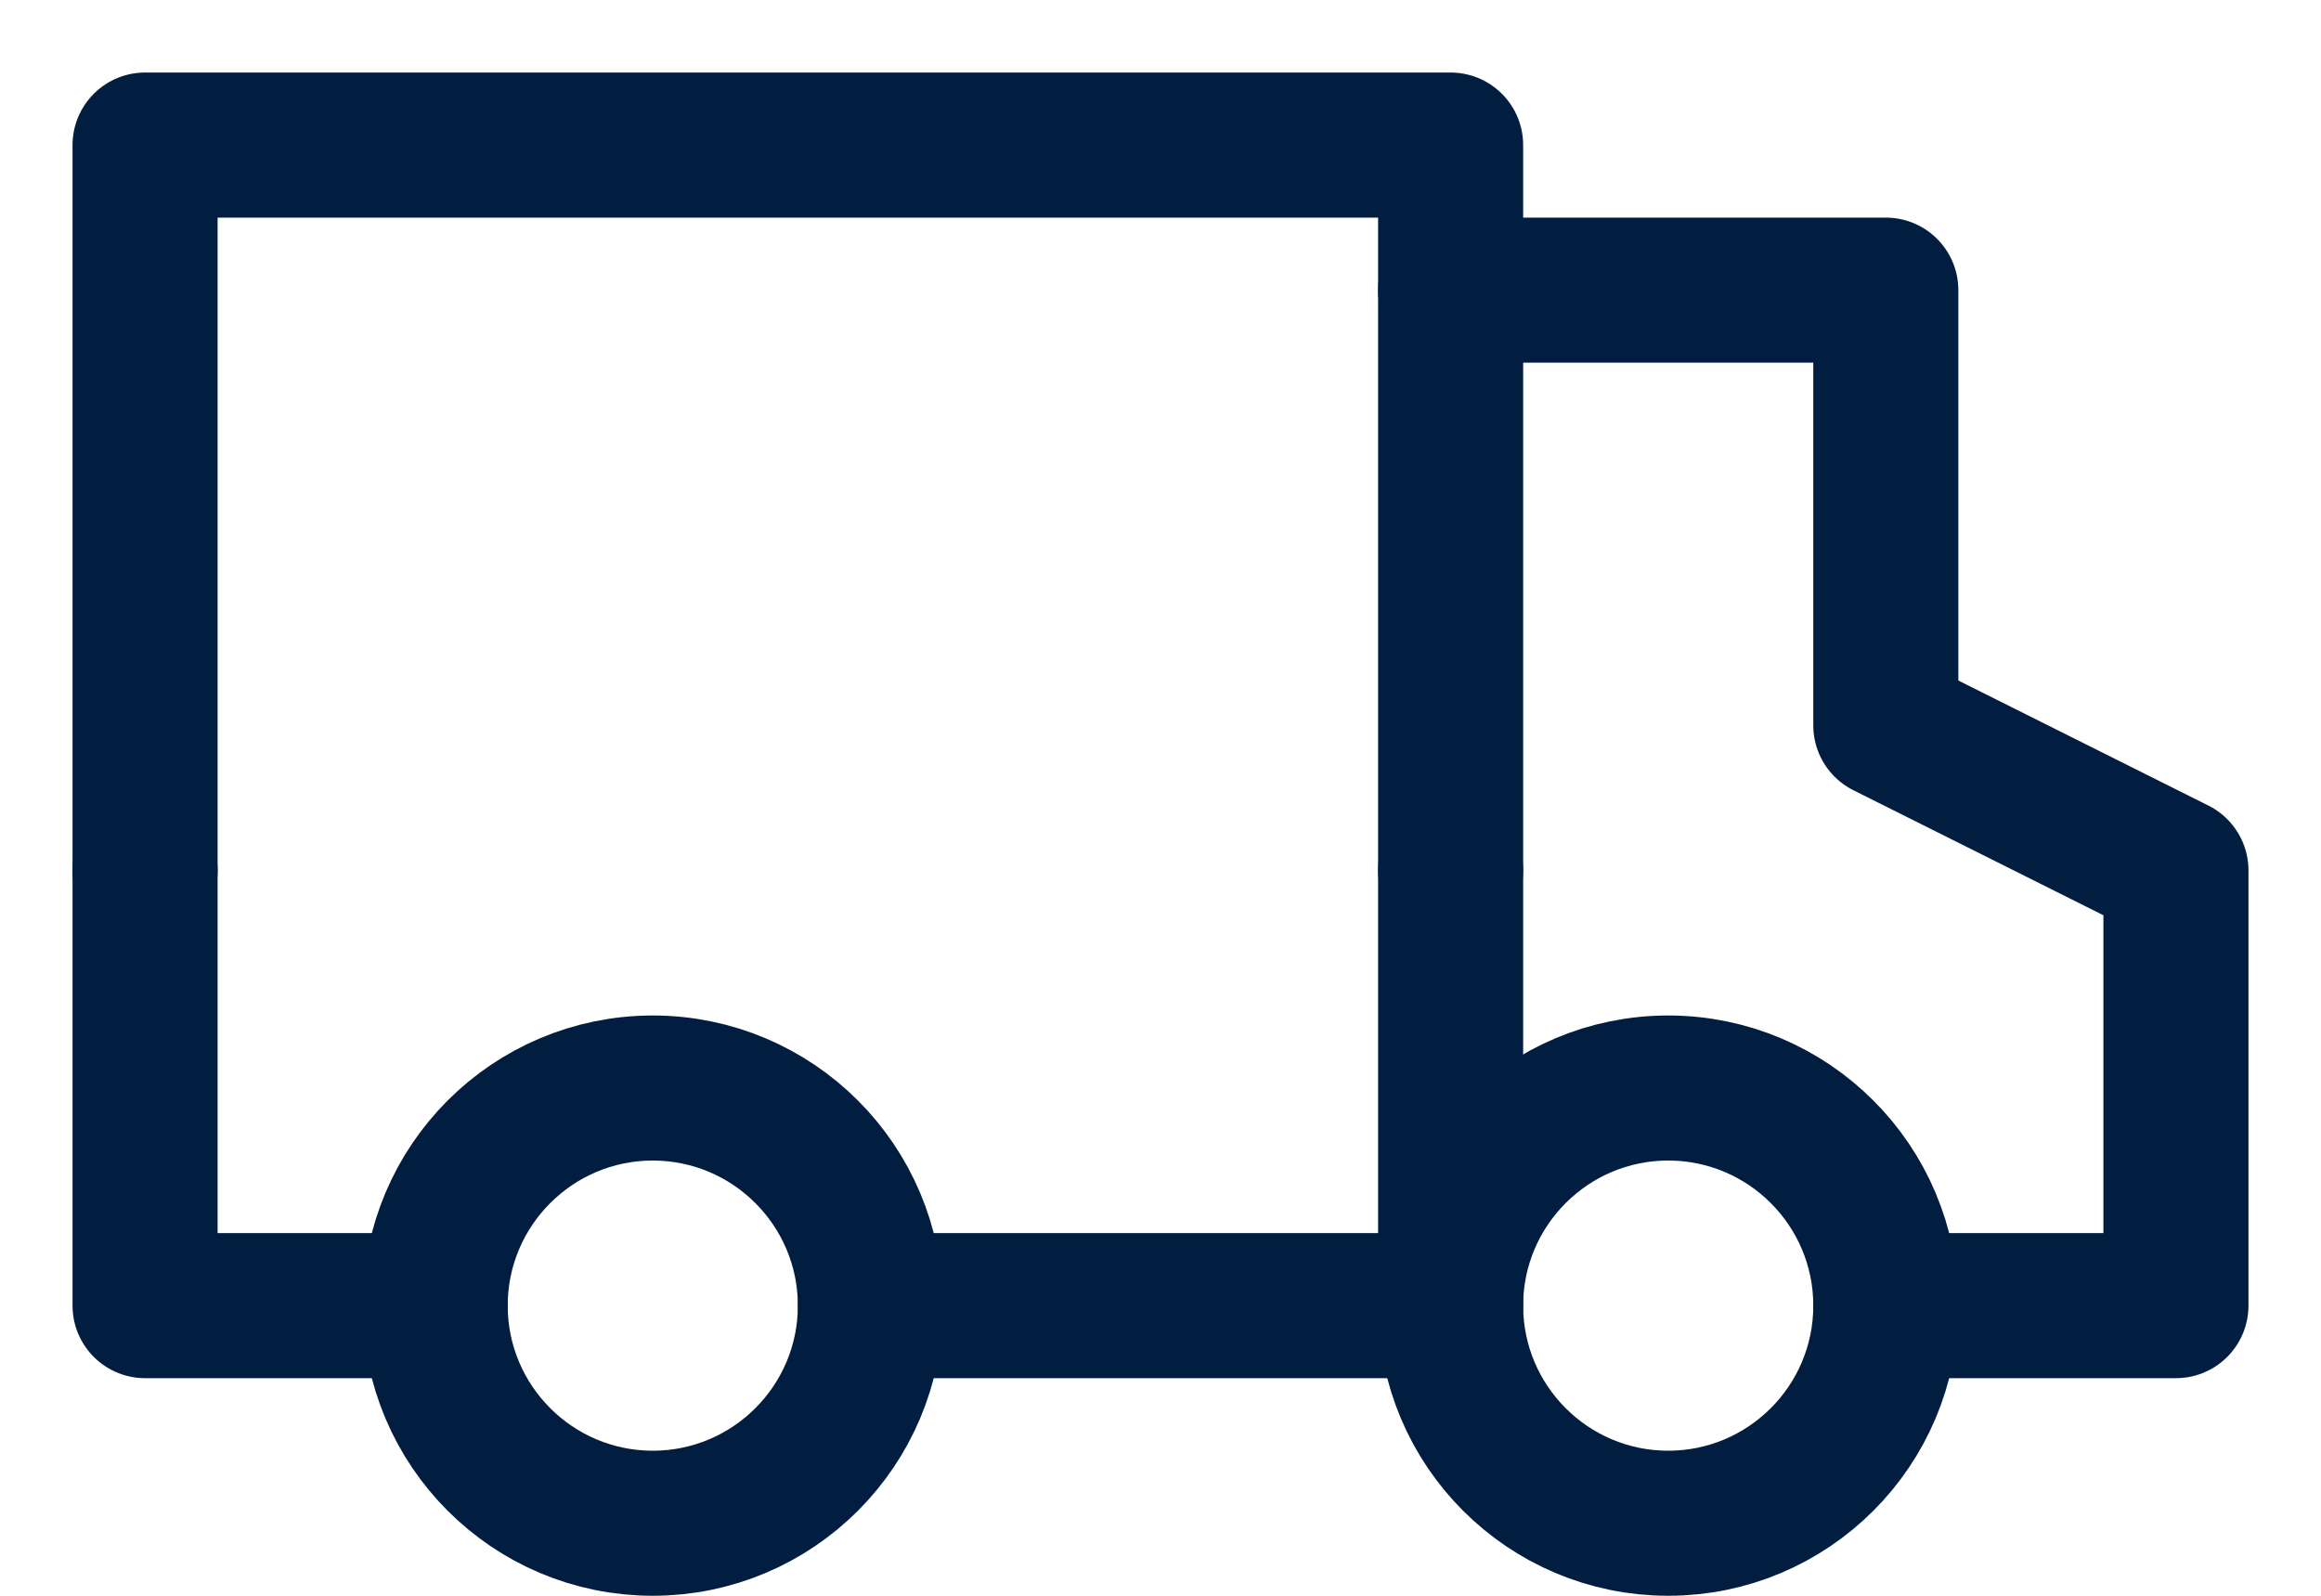
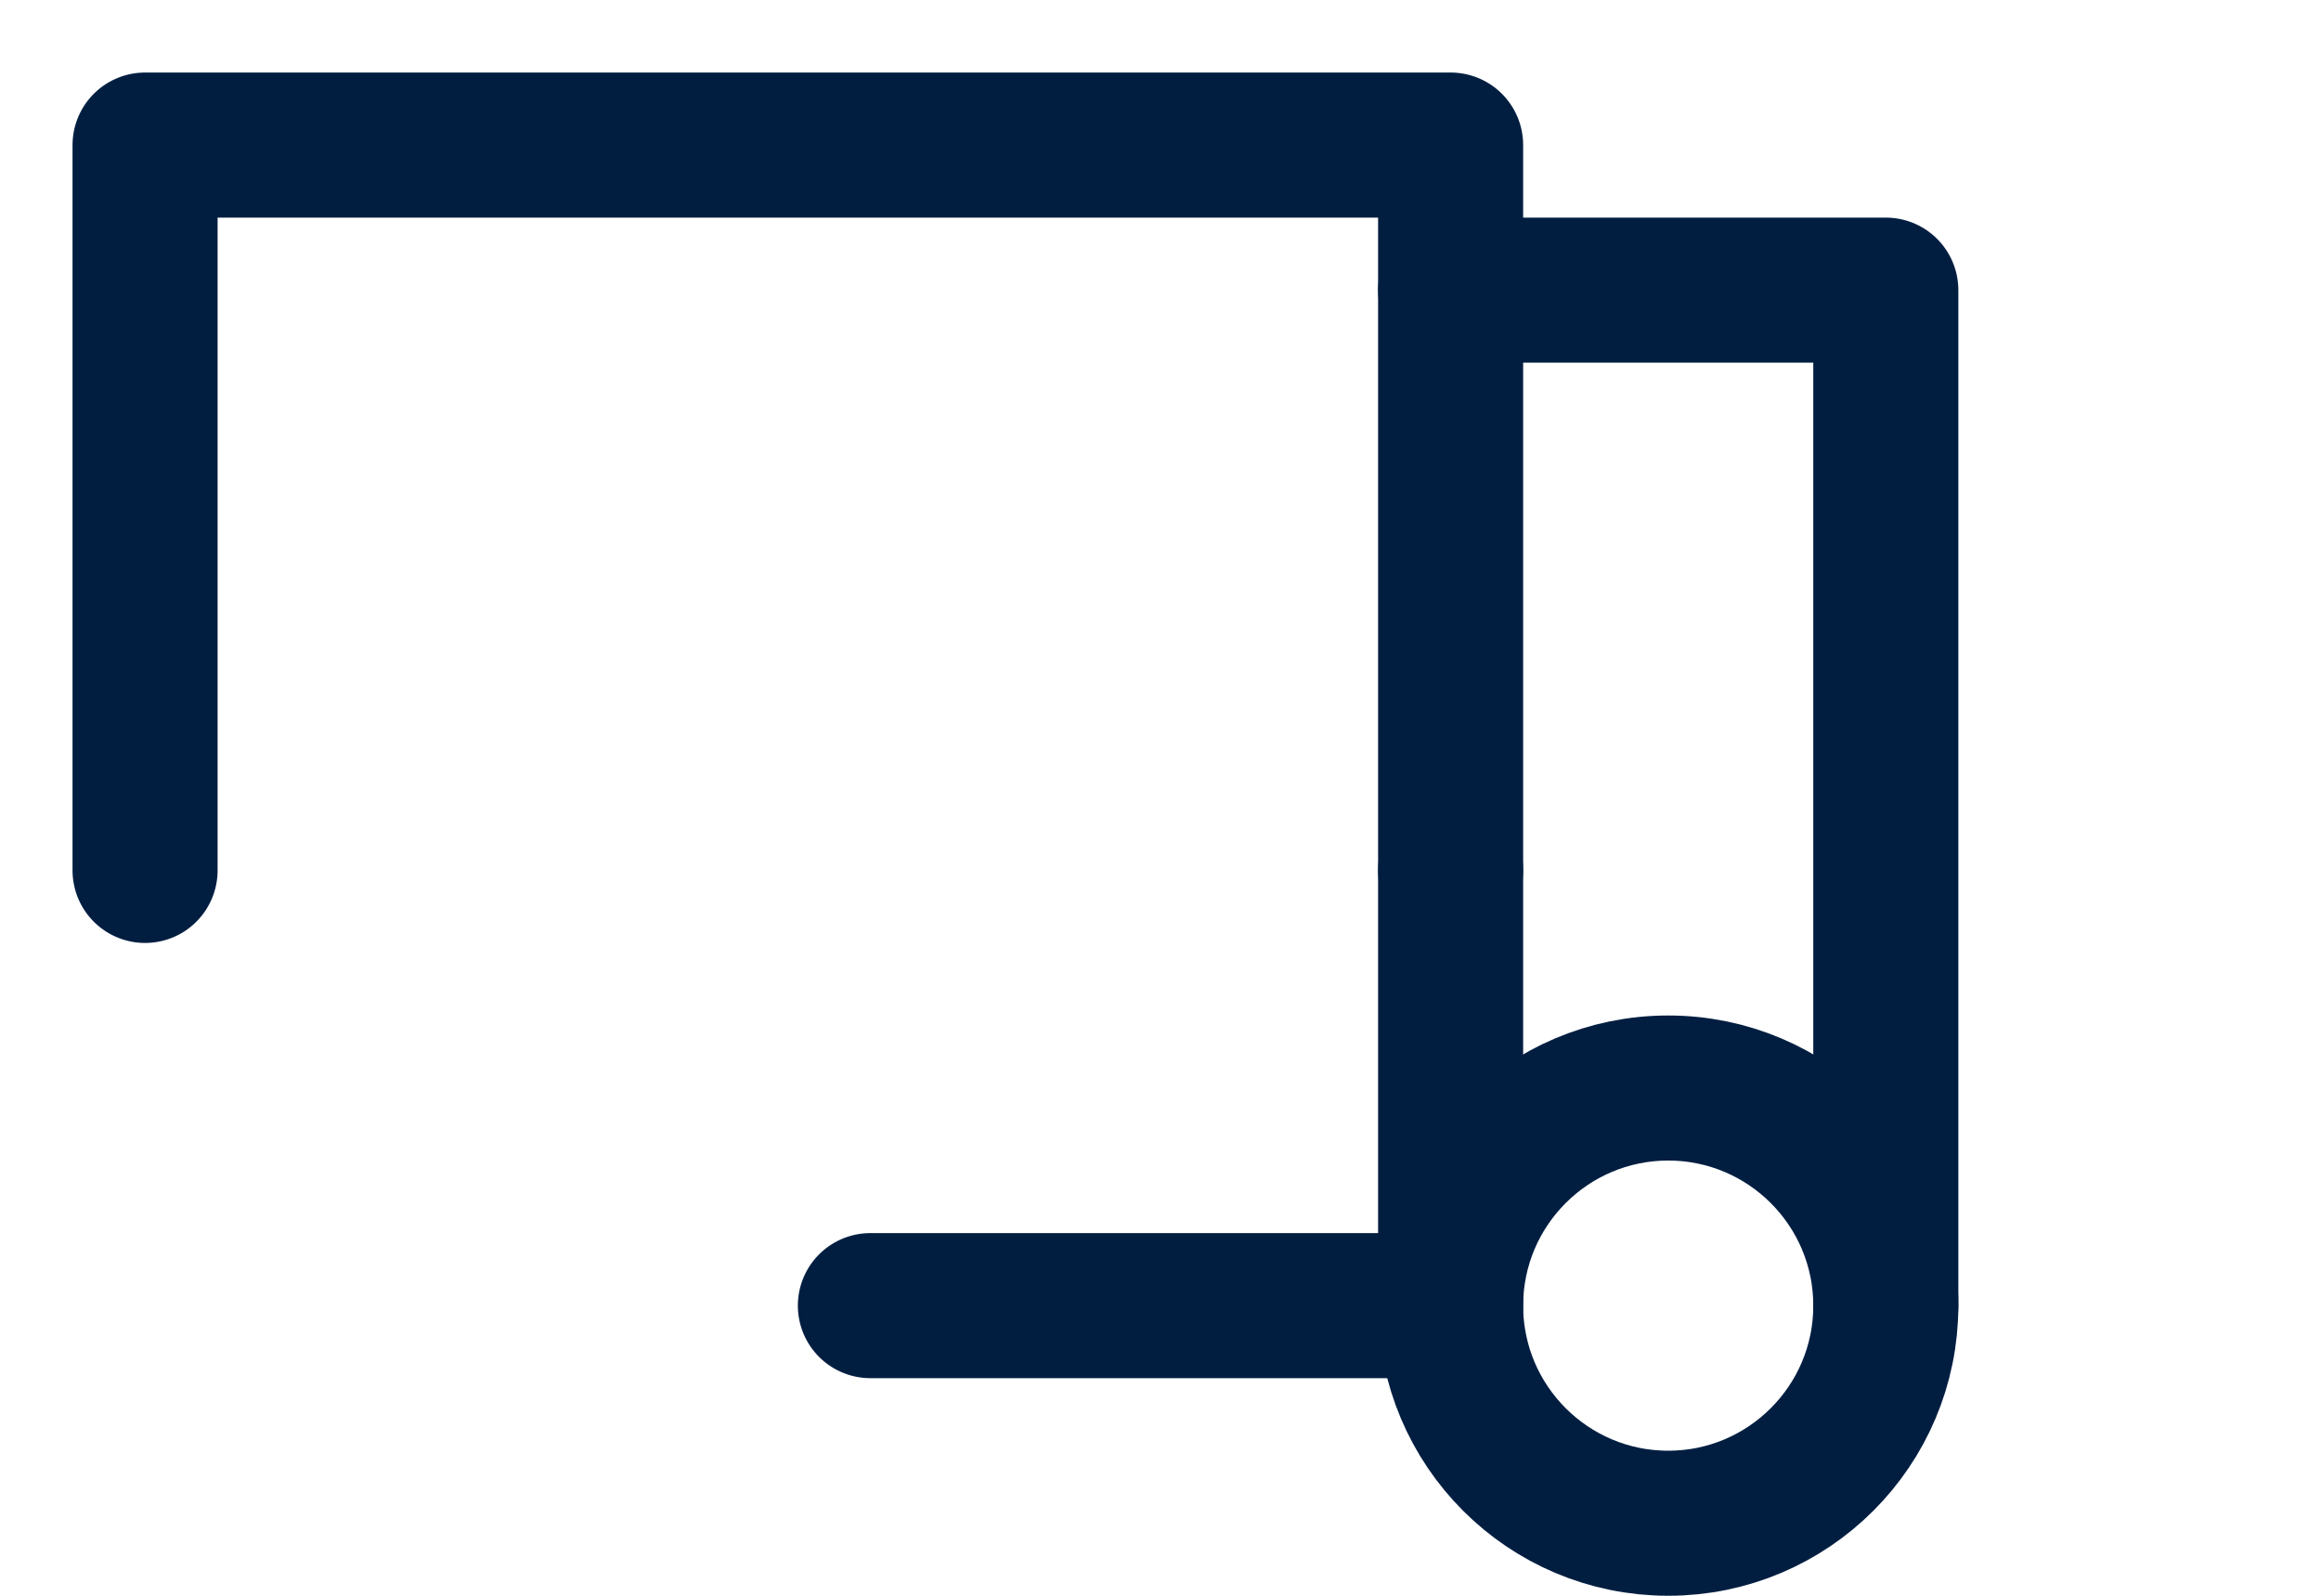
<svg xmlns="http://www.w3.org/2000/svg" width="16" height="11" viewBox="0 0 16 11" fill="none">
-   <path d="M1 6V9H3" stroke="#011E41" stroke-linecap="round" stroke-linejoin="round" />
  <path d="M1 6V1H10V6" stroke="#011E41" stroke-linecap="round" stroke-linejoin="round" />
-   <path d="M10 2H13V5L15 6V9H13" stroke="#011E41" stroke-linecap="round" stroke-linejoin="round" />
-   <path d="M4.5 10.5C5.328 10.5 6 9.828 6 9C6 8.172 5.328 7.5 4.5 7.5C3.672 7.5 3 8.172 3 9C3 9.828 3.672 10.5 4.5 10.5Z" stroke="#011E41" stroke-linecap="round" stroke-linejoin="round" />
+   <path d="M10 2H13V5V9H13" stroke="#011E41" stroke-linecap="round" stroke-linejoin="round" />
  <path d="M11.5 10.5C12.328 10.5 13 9.828 13 9C13 8.172 12.328 7.5 11.5 7.5C10.672 7.5 10 8.172 10 9C10 9.828 10.672 10.5 11.5 10.5Z" stroke="#011E41" stroke-linecap="round" stroke-linejoin="round" />
  <path d="M6 9H10V6" stroke="#011E41" stroke-linecap="round" stroke-linejoin="round" />
</svg>